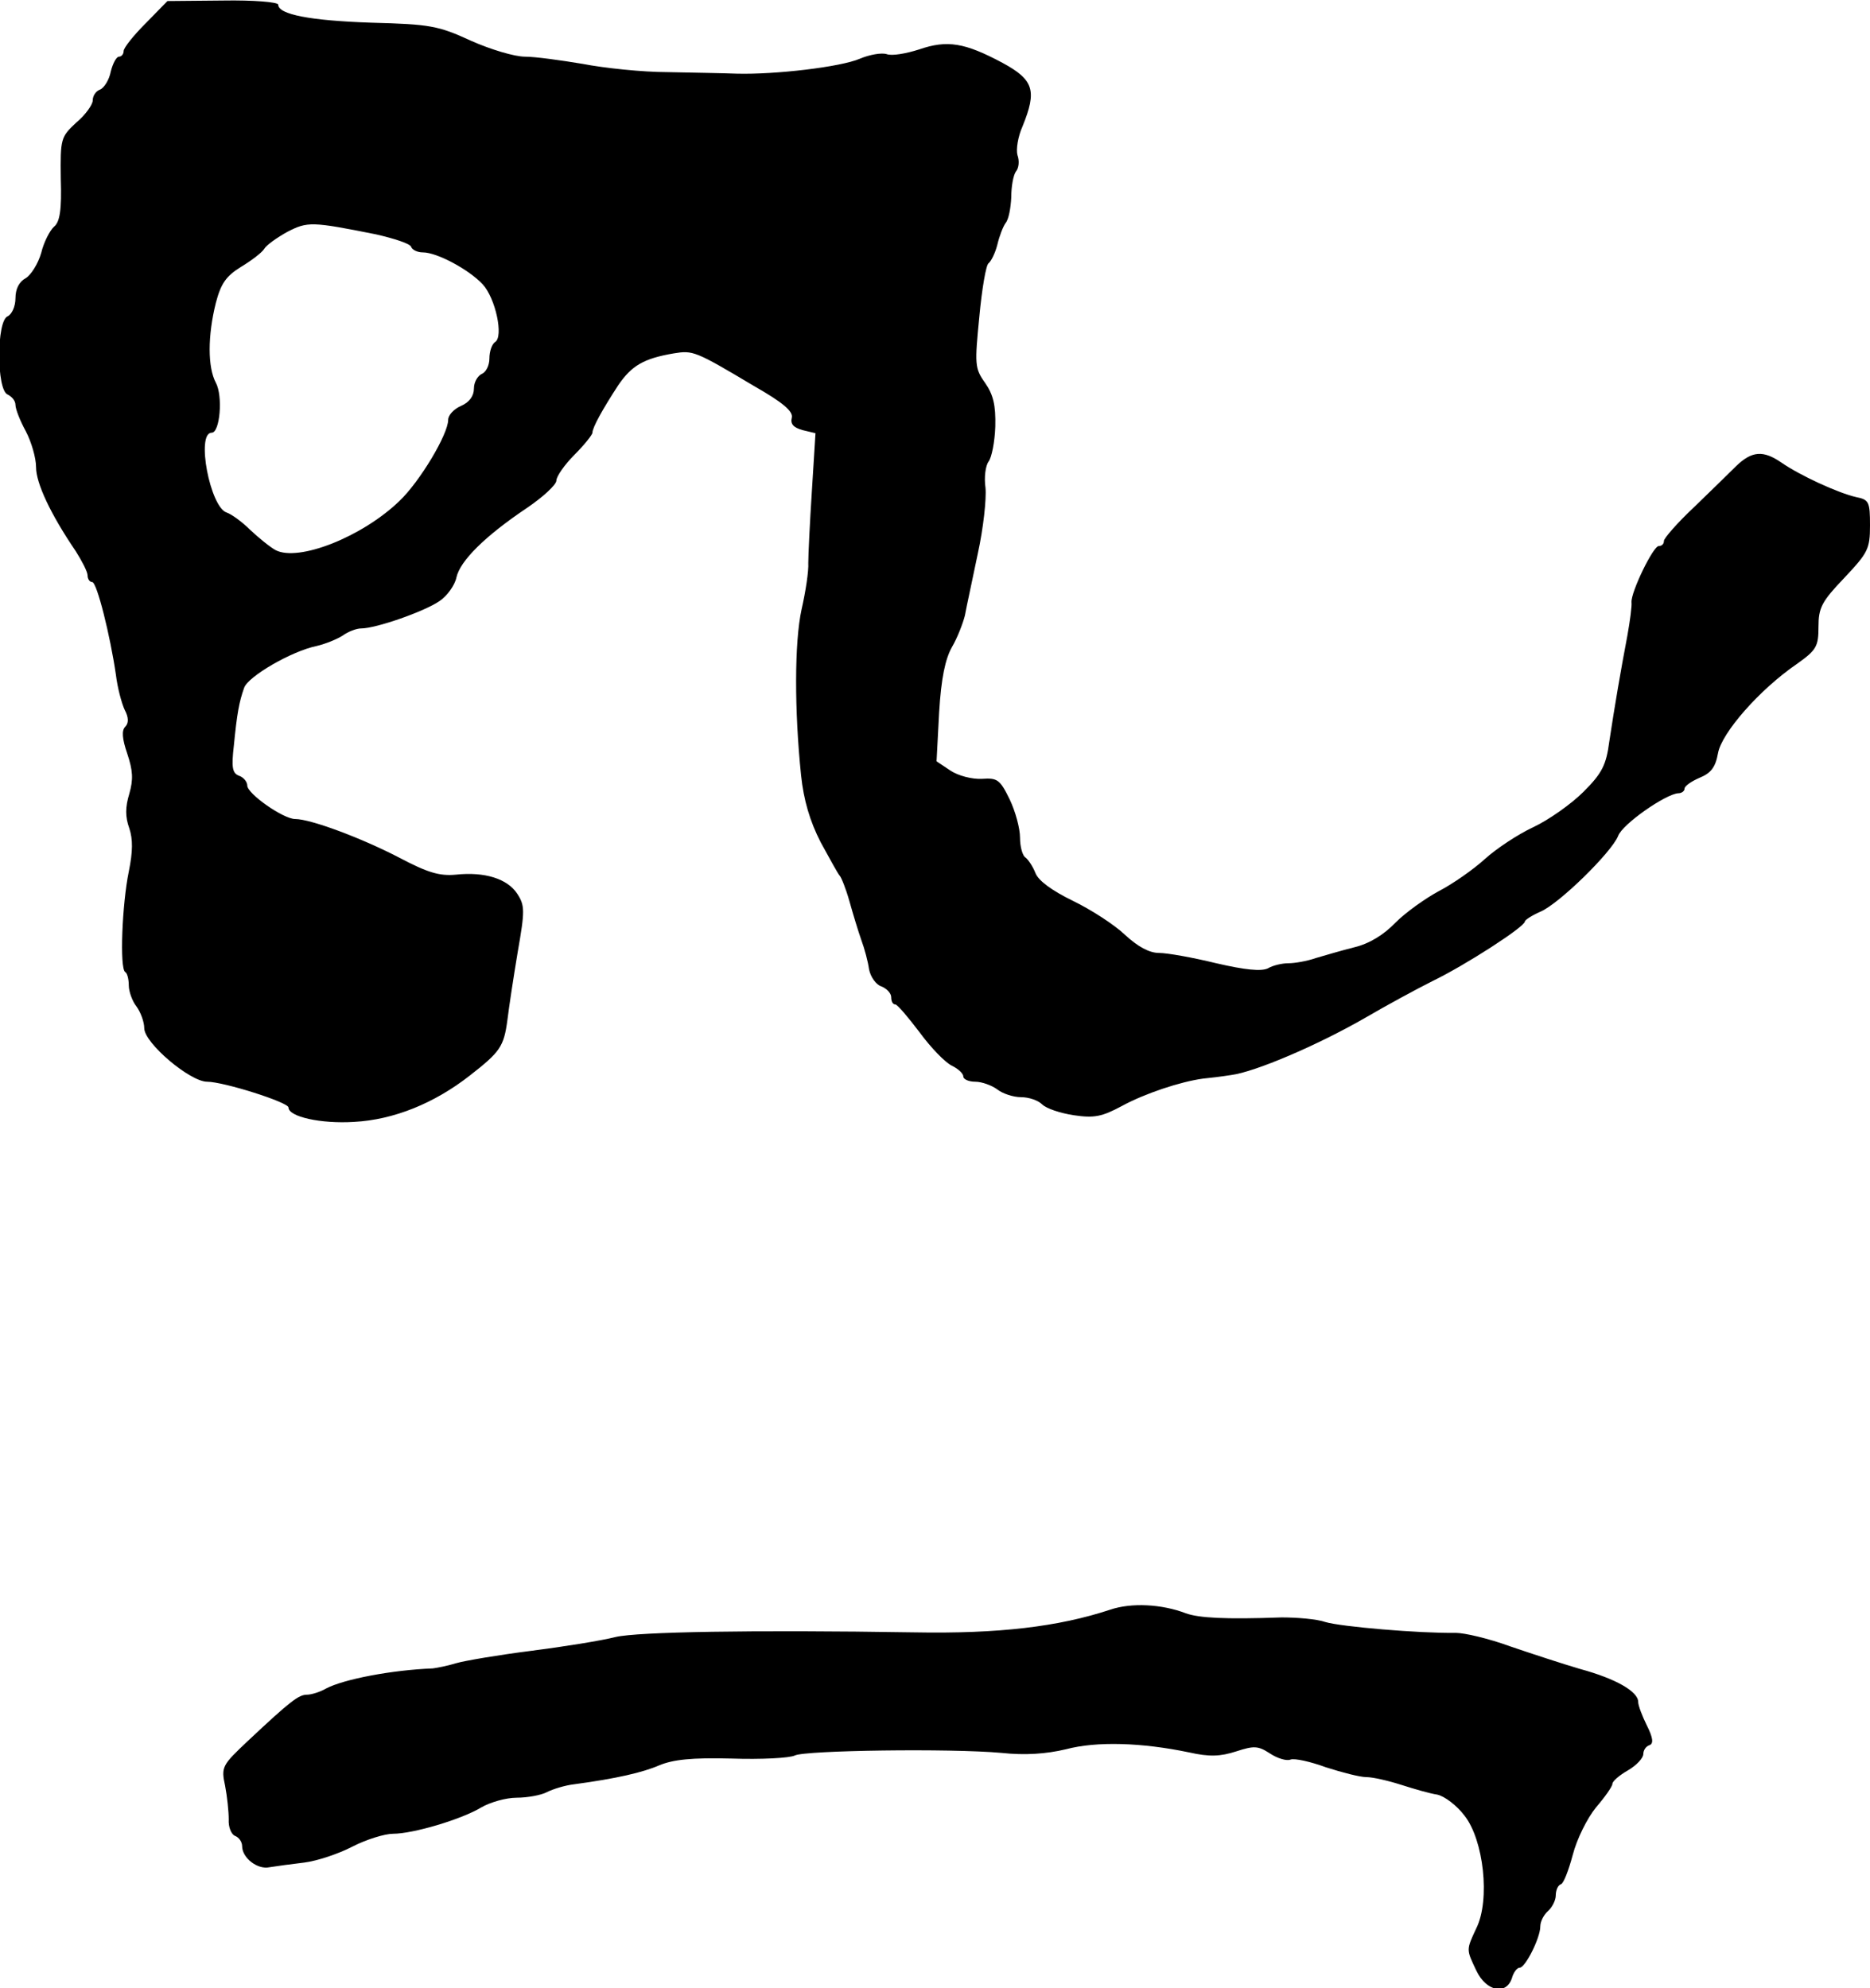
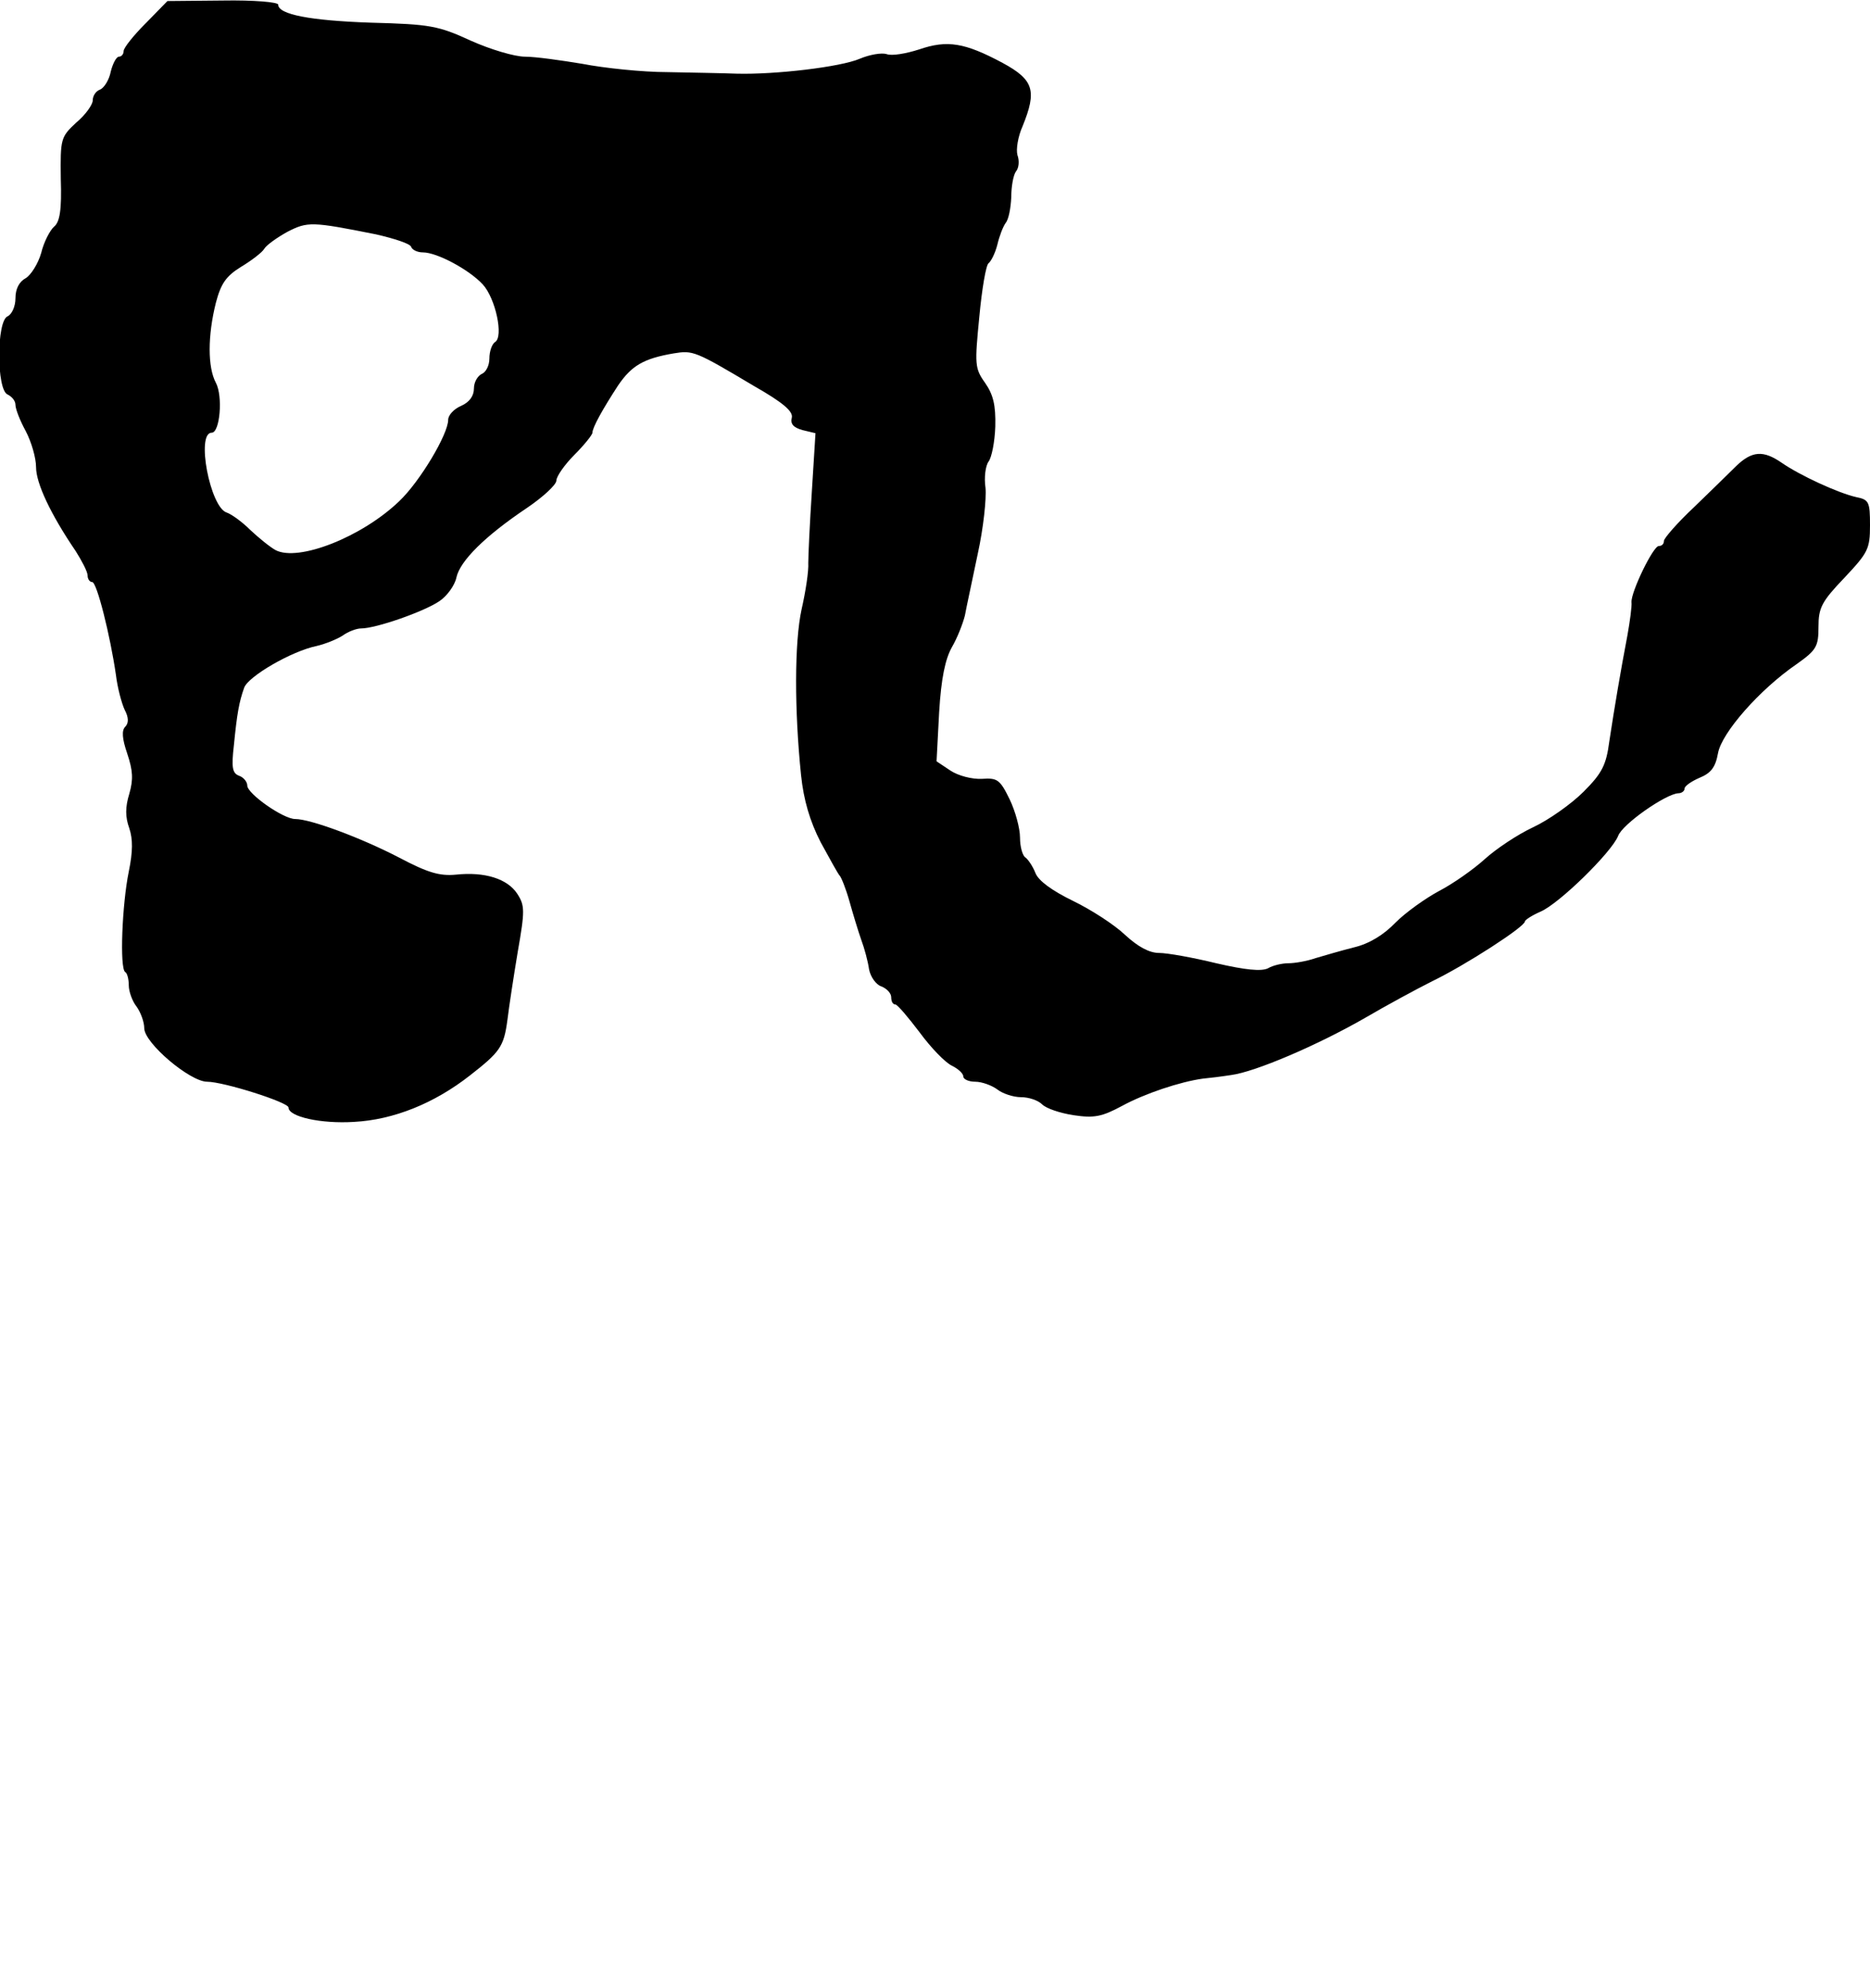
<svg xmlns="http://www.w3.org/2000/svg" version="1.0" width="363pt" height="386pt" viewBox="0 0 363 386" preserveAspectRatio="xMidYMid meet">
  <g transform="translate(0,386) scale(0.1,-0.1)" fill="#000000" stroke="none">
    <path d="M283 3815 c-24 -24 -43 -48 -43 -54 0 -6 -4 -11 -9 -11 -5 0 -12 -13 -16 -29 -3 -16 -13 -32 -21 -35 -8 -3 -14 -12 -14 -21 0 -8 -14 -28 -32 -43 -30 -28 -31 -31 -30 -109 2 -61 -2 -84 -13 -93 -8 -7 -20 -30 -25 -51 -6 -21 -20 -43 -30 -49 -13 -7 -20 -21 -20 -39 0 -16 -7 -31 -15 -35 -22 -8 -22 -144 0 -152 8 -4 15 -12 15 -20 0 -8 9 -31 20 -51 11 -21 20 -52 20 -70 0 -31 28 -91 77 -163 12 -19 23 -40 23 -47 0 -7 4 -13 9 -13 9 0 35 -104 46 -180 3 -25 11 -55 17 -68 8 -15 8 -26 1 -33 -7 -7 -6 -23 4 -52 11 -33 12 -50 4 -78 -8 -26 -8 -45 0 -67 7 -21 7 -45 -1 -84 -13 -63 -18 -188 -7 -195 4 -2 7 -14 7 -26 0 -12 7 -31 15 -41 8 -11 15 -30 15 -42 0 -29 89 -104 122 -104 32 0 158 -40 158 -50 0 -18 63 -32 127 -28 77 4 156 36 225 90 59 46 66 56 73 108 3 25 12 84 20 132 14 80 14 90 -1 113 -19 29 -63 43 -119 37 -32 -3 -55 4 -110 33 -73 38 -172 75 -202 75 -23 0 -93 49 -93 65 0 7 -7 16 -16 19 -13 5 -15 16 -10 59 6 61 10 84 20 112 8 22 92 71 141 81 17 4 39 13 50 20 11 8 27 14 36 14 29 0 123 33 152 53 15 10 30 31 33 46 7 32 55 80 137 135 31 21 57 45 57 53 0 8 16 31 35 50 19 19 35 39 35 43 0 10 20 46 50 92 26 38 49 52 108 62 37 6 41 5 155 -63 58 -33 77 -50 74 -62 -3 -12 3 -19 21 -24 l25 -6 -7 -112 c-4 -62 -7 -124 -7 -140 1 -15 -5 -55 -13 -90 -14 -64 -14 -196 -1 -322 5 -48 17 -89 38 -130 18 -33 34 -62 37 -65 3 -3 12 -25 19 -50 7 -25 17 -58 23 -75 6 -16 13 -42 15 -57 3 -15 14 -30 24 -33 10 -4 19 -13 19 -21 0 -8 3 -14 8 -14 4 0 25 -25 47 -54 22 -30 50 -59 63 -65 12 -6 22 -15 22 -21 0 -5 10 -10 23 -10 13 0 32 -7 43 -15 10 -8 31 -15 46 -15 15 0 33 -6 41 -14 8 -8 35 -17 61 -21 40 -6 55 -3 94 18 44 24 113 47 157 53 11 1 36 4 55 7 46 6 166 57 260 111 41 24 100 56 130 71 66 32 180 106 180 116 0 3 14 12 30 19 36 15 138 115 151 147 8 23 93 82 117 83 6 0 12 4 12 9 0 5 13 14 29 21 22 9 31 20 36 48 7 39 80 123 153 173 38 27 42 34 42 72 0 37 6 49 50 95 46 49 50 56 50 102 0 46 -2 50 -27 55 -35 8 -109 42 -145 67 -35 24 -57 23 -88 -7 -14 -14 -51 -50 -82 -80 -32 -30 -58 -60 -58 -65 0 -6 -4 -10 -10 -10 -11 0 -54 -89 -53 -109 1 -8 -3 -37 -8 -65 -13 -68 -25 -139 -35 -205 -6 -46 -14 -62 -50 -98 -24 -24 -68 -55 -98 -69 -30 -14 -72 -42 -94 -62 -22 -20 -62 -48 -89 -62 -26 -14 -64 -41 -84 -61 -23 -24 -51 -41 -80 -48 -24 -6 -58 -16 -75 -21 -17 -6 -41 -10 -53 -10 -12 0 -30 -4 -40 -10 -13 -6 -44 -3 -100 10 -45 11 -95 20 -111 20 -19 0 -41 12 -66 35 -21 20 -66 49 -101 66 -41 20 -67 39 -73 54 -5 13 -14 26 -19 30 -6 3 -11 21 -11 39 0 18 -9 51 -20 74 -19 39 -24 42 -54 40 -19 -1 -46 6 -61 16 l-27 18 5 95 c4 67 12 104 25 127 10 17 21 45 25 61 3 17 15 71 25 120 11 50 17 107 15 128 -3 20 0 43 6 51 6 8 12 38 13 68 1 42 -4 62 -20 85 -20 28 -20 36 -11 128 5 54 13 101 18 104 5 4 13 20 17 36 4 17 11 35 16 42 6 7 10 29 11 50 0 21 4 43 9 50 6 7 7 21 3 32 -3 11 1 36 10 56 28 69 22 90 -39 123 -73 39 -107 45 -162 26 -25 -8 -53 -13 -63 -9 -10 3 -33 -1 -52 -9 -37 -16 -164 -31 -239 -29 -25 1 -85 2 -134 3 -49 0 -124 8 -165 16 -42 7 -92 14 -112 14 -20 0 -67 14 -105 31 -63 29 -79 32 -194 35 -118 4 -180 16 -180 35 0 5 -48 9 -107 8 l-108 -1 -42 -43z m447 -410 c35 -8 66 -18 68 -24 2 -6 12 -11 23 -11 27 0 89 -33 116 -62 25 -27 41 -102 24 -112 -6 -4 -11 -18 -11 -32 0 -14 -7 -27 -15 -30 -8 -4 -15 -16 -15 -28 0 -15 -9 -27 -25 -34 -14 -6 -25 -18 -25 -27 0 -28 -55 -120 -95 -158 -73 -70 -196 -118 -240 -95 -11 6 -33 24 -49 39 -16 16 -37 31 -46 34 -32 10 -60 155 -29 155 16 0 22 71 8 97 -16 30 -16 91 0 155 10 38 20 52 49 70 20 12 41 28 45 35 4 7 25 22 45 33 39 20 47 20 172 -5z" />
-     <path d="M2155 735 c-100 -33 -216 -47 -380 -44 -317 5 -537 1 -580 -9 -27 -7 -102 -19 -165 -27 -63 -8 -128 -19 -145 -24 -16 -5 -37 -9 -45 -10 -79 -3 -173 -21 -207 -39 -12 -7 -29 -12 -37 -12 -16 0 -32 -12 -114 -89 -51 -48 -53 -51 -45 -88 4 -21 7 -50 7 -65 -1 -15 5 -29 12 -32 8 -3 14 -12 14 -20 0 -23 30 -46 53 -41 12 2 42 6 67 9 25 3 67 17 94 31 27 14 63 25 79 25 39 0 133 28 171 51 17 10 48 19 69 19 21 0 48 5 59 11 12 6 35 13 52 15 82 11 134 23 166 37 27 11 62 15 140 13 58 -2 113 1 123 6 20 10 302 14 401 5 46 -5 87 -2 125 7 60 16 148 13 239 -6 40 -9 61 -8 92 2 34 11 42 11 65 -4 15 -10 33 -15 40 -12 8 3 39 -4 69 -15 31 -10 66 -19 78 -19 13 0 43 -7 68 -15 25 -8 56 -17 70 -19 14 -3 38 -21 53 -41 37 -47 50 -163 23 -218 -20 -43 -20 -41 0 -83 19 -40 58 -48 69 -14 3 11 10 20 15 20 11 0 40 58 40 80 0 10 7 23 15 30 8 7 15 21 15 30 0 10 4 20 10 22 5 1 15 27 23 57 8 31 28 71 45 92 18 21 32 41 32 46 0 5 14 17 30 26 17 10 30 24 30 32 0 7 5 15 12 17 8 3 7 14 -5 38 -9 18 -17 39 -17 46 0 20 -43 45 -113 64 -34 10 -95 30 -136 44 -41 15 -88 26 -105 26 -72 -1 -223 12 -253 21 -17 6 -56 9 -85 9 -111 -4 -161 -1 -186 8 -47 18 -106 21 -147 7z" />
  </g>
</svg>